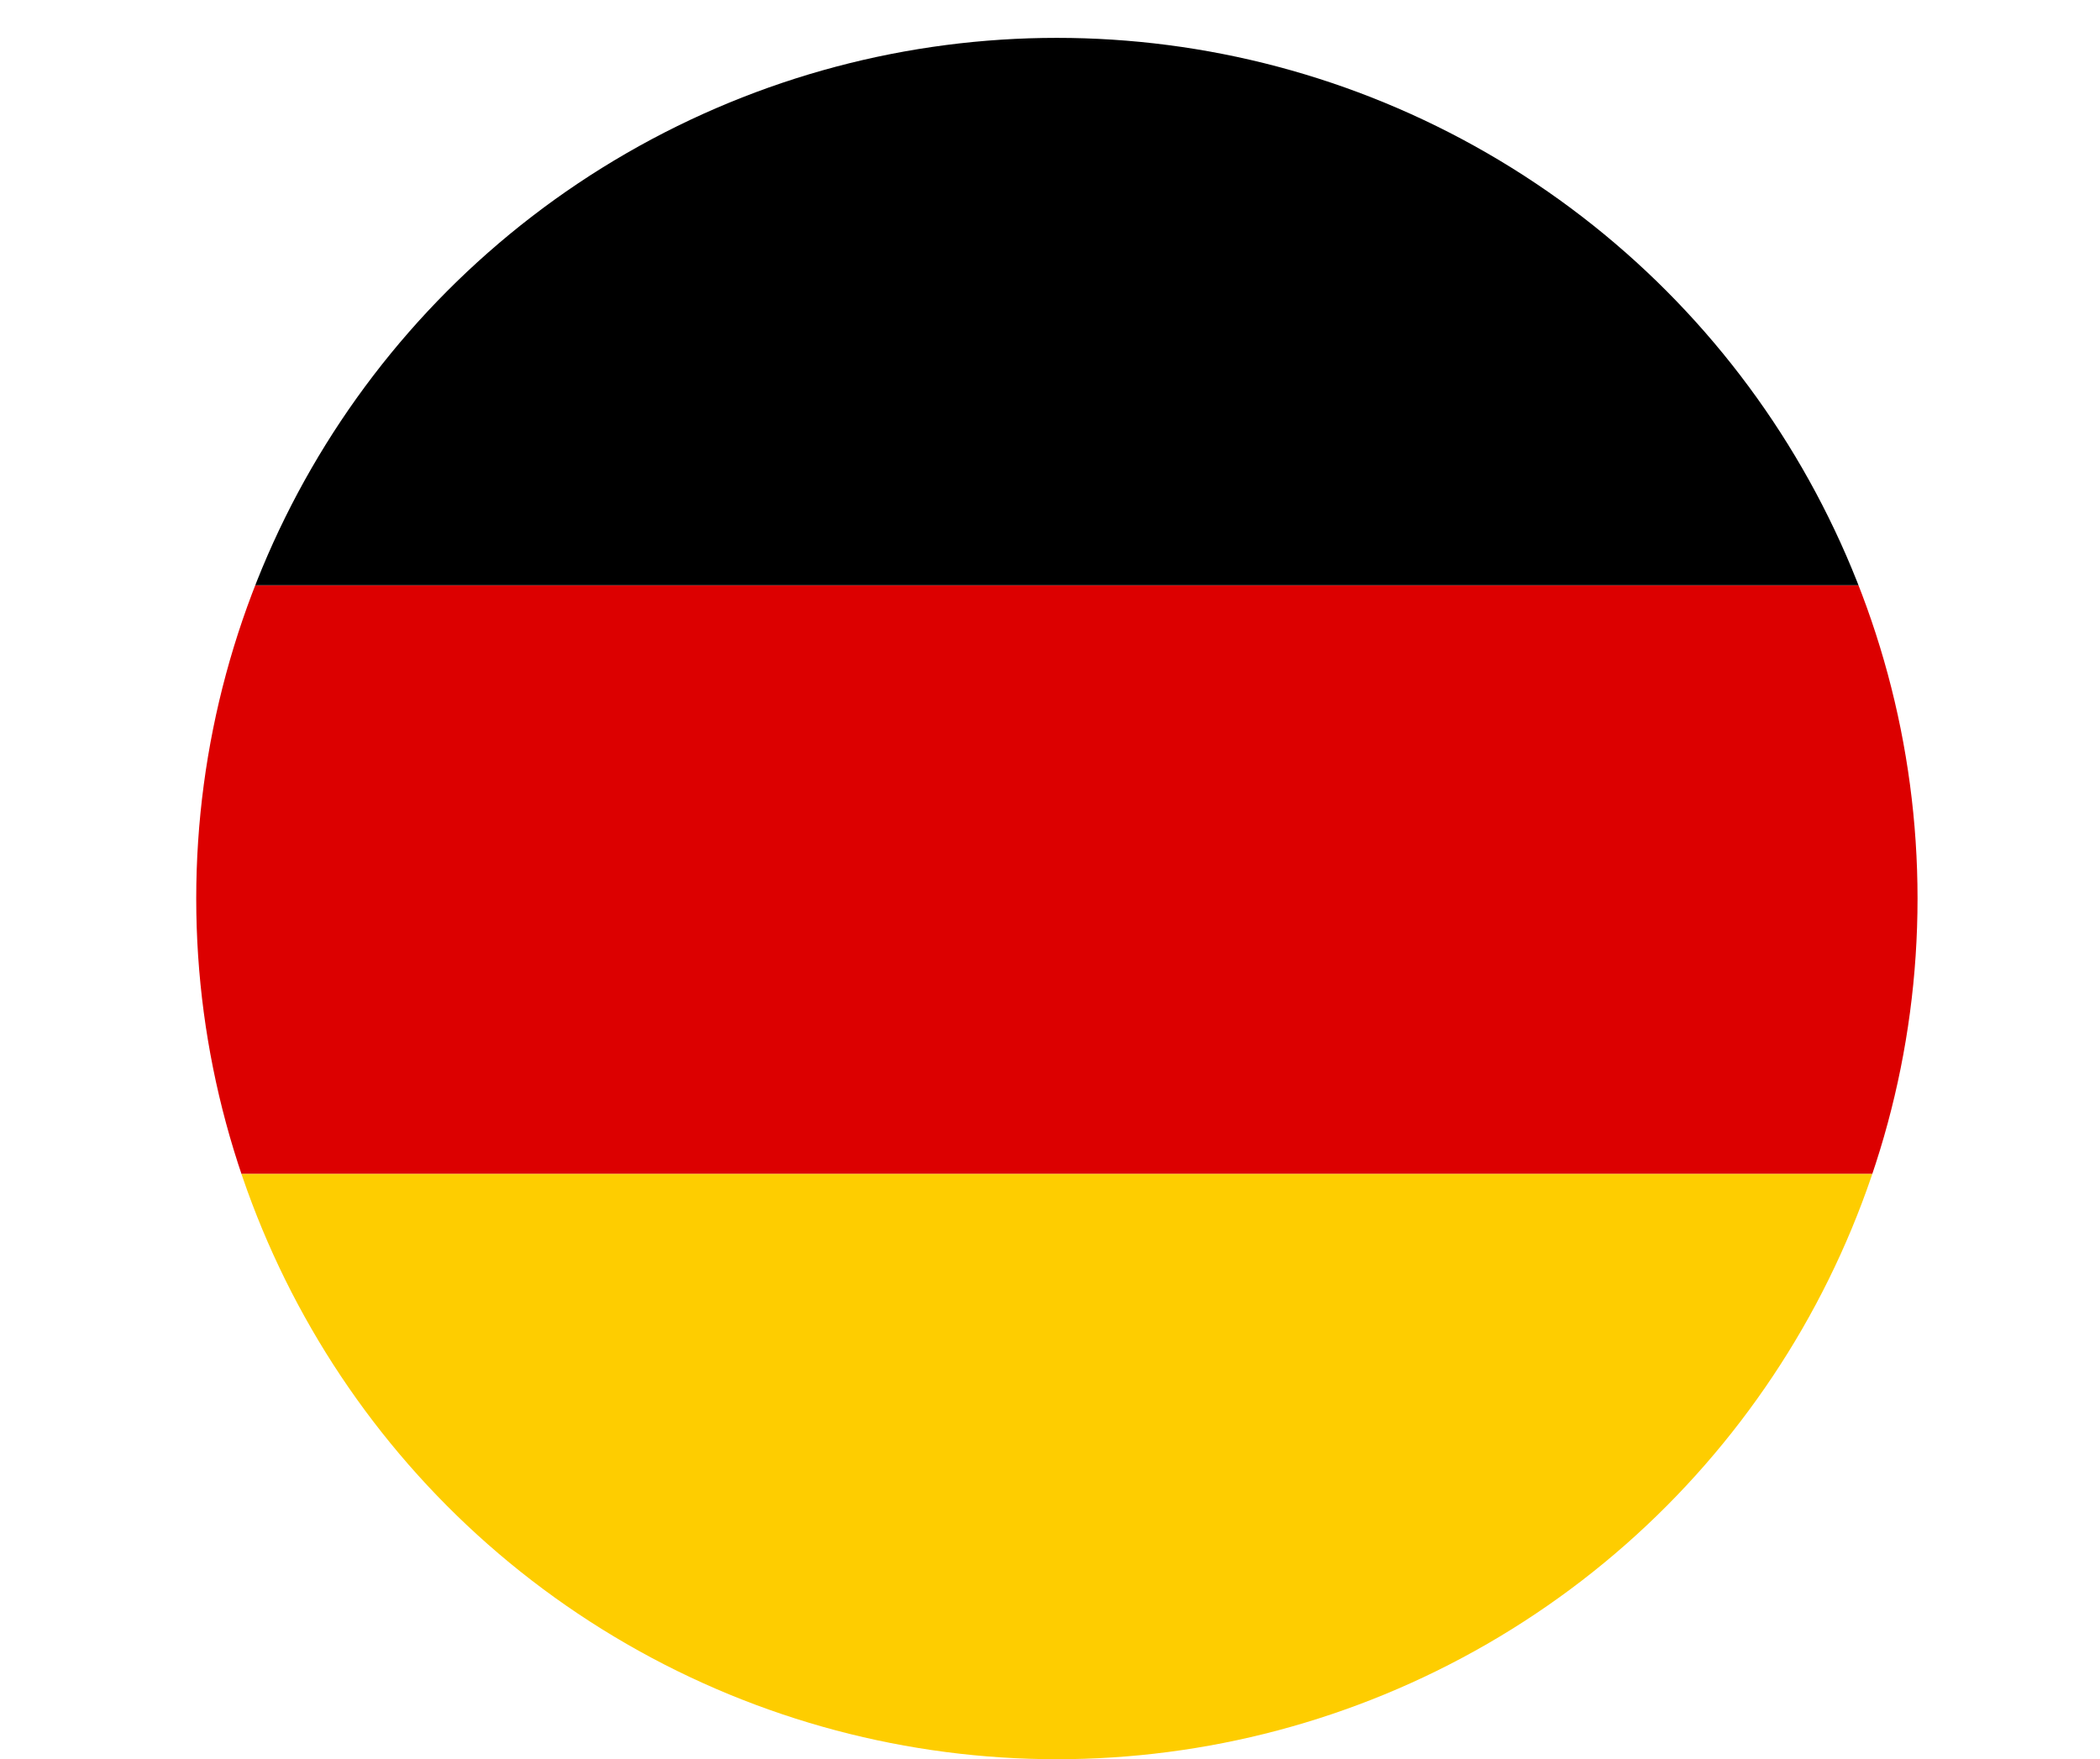
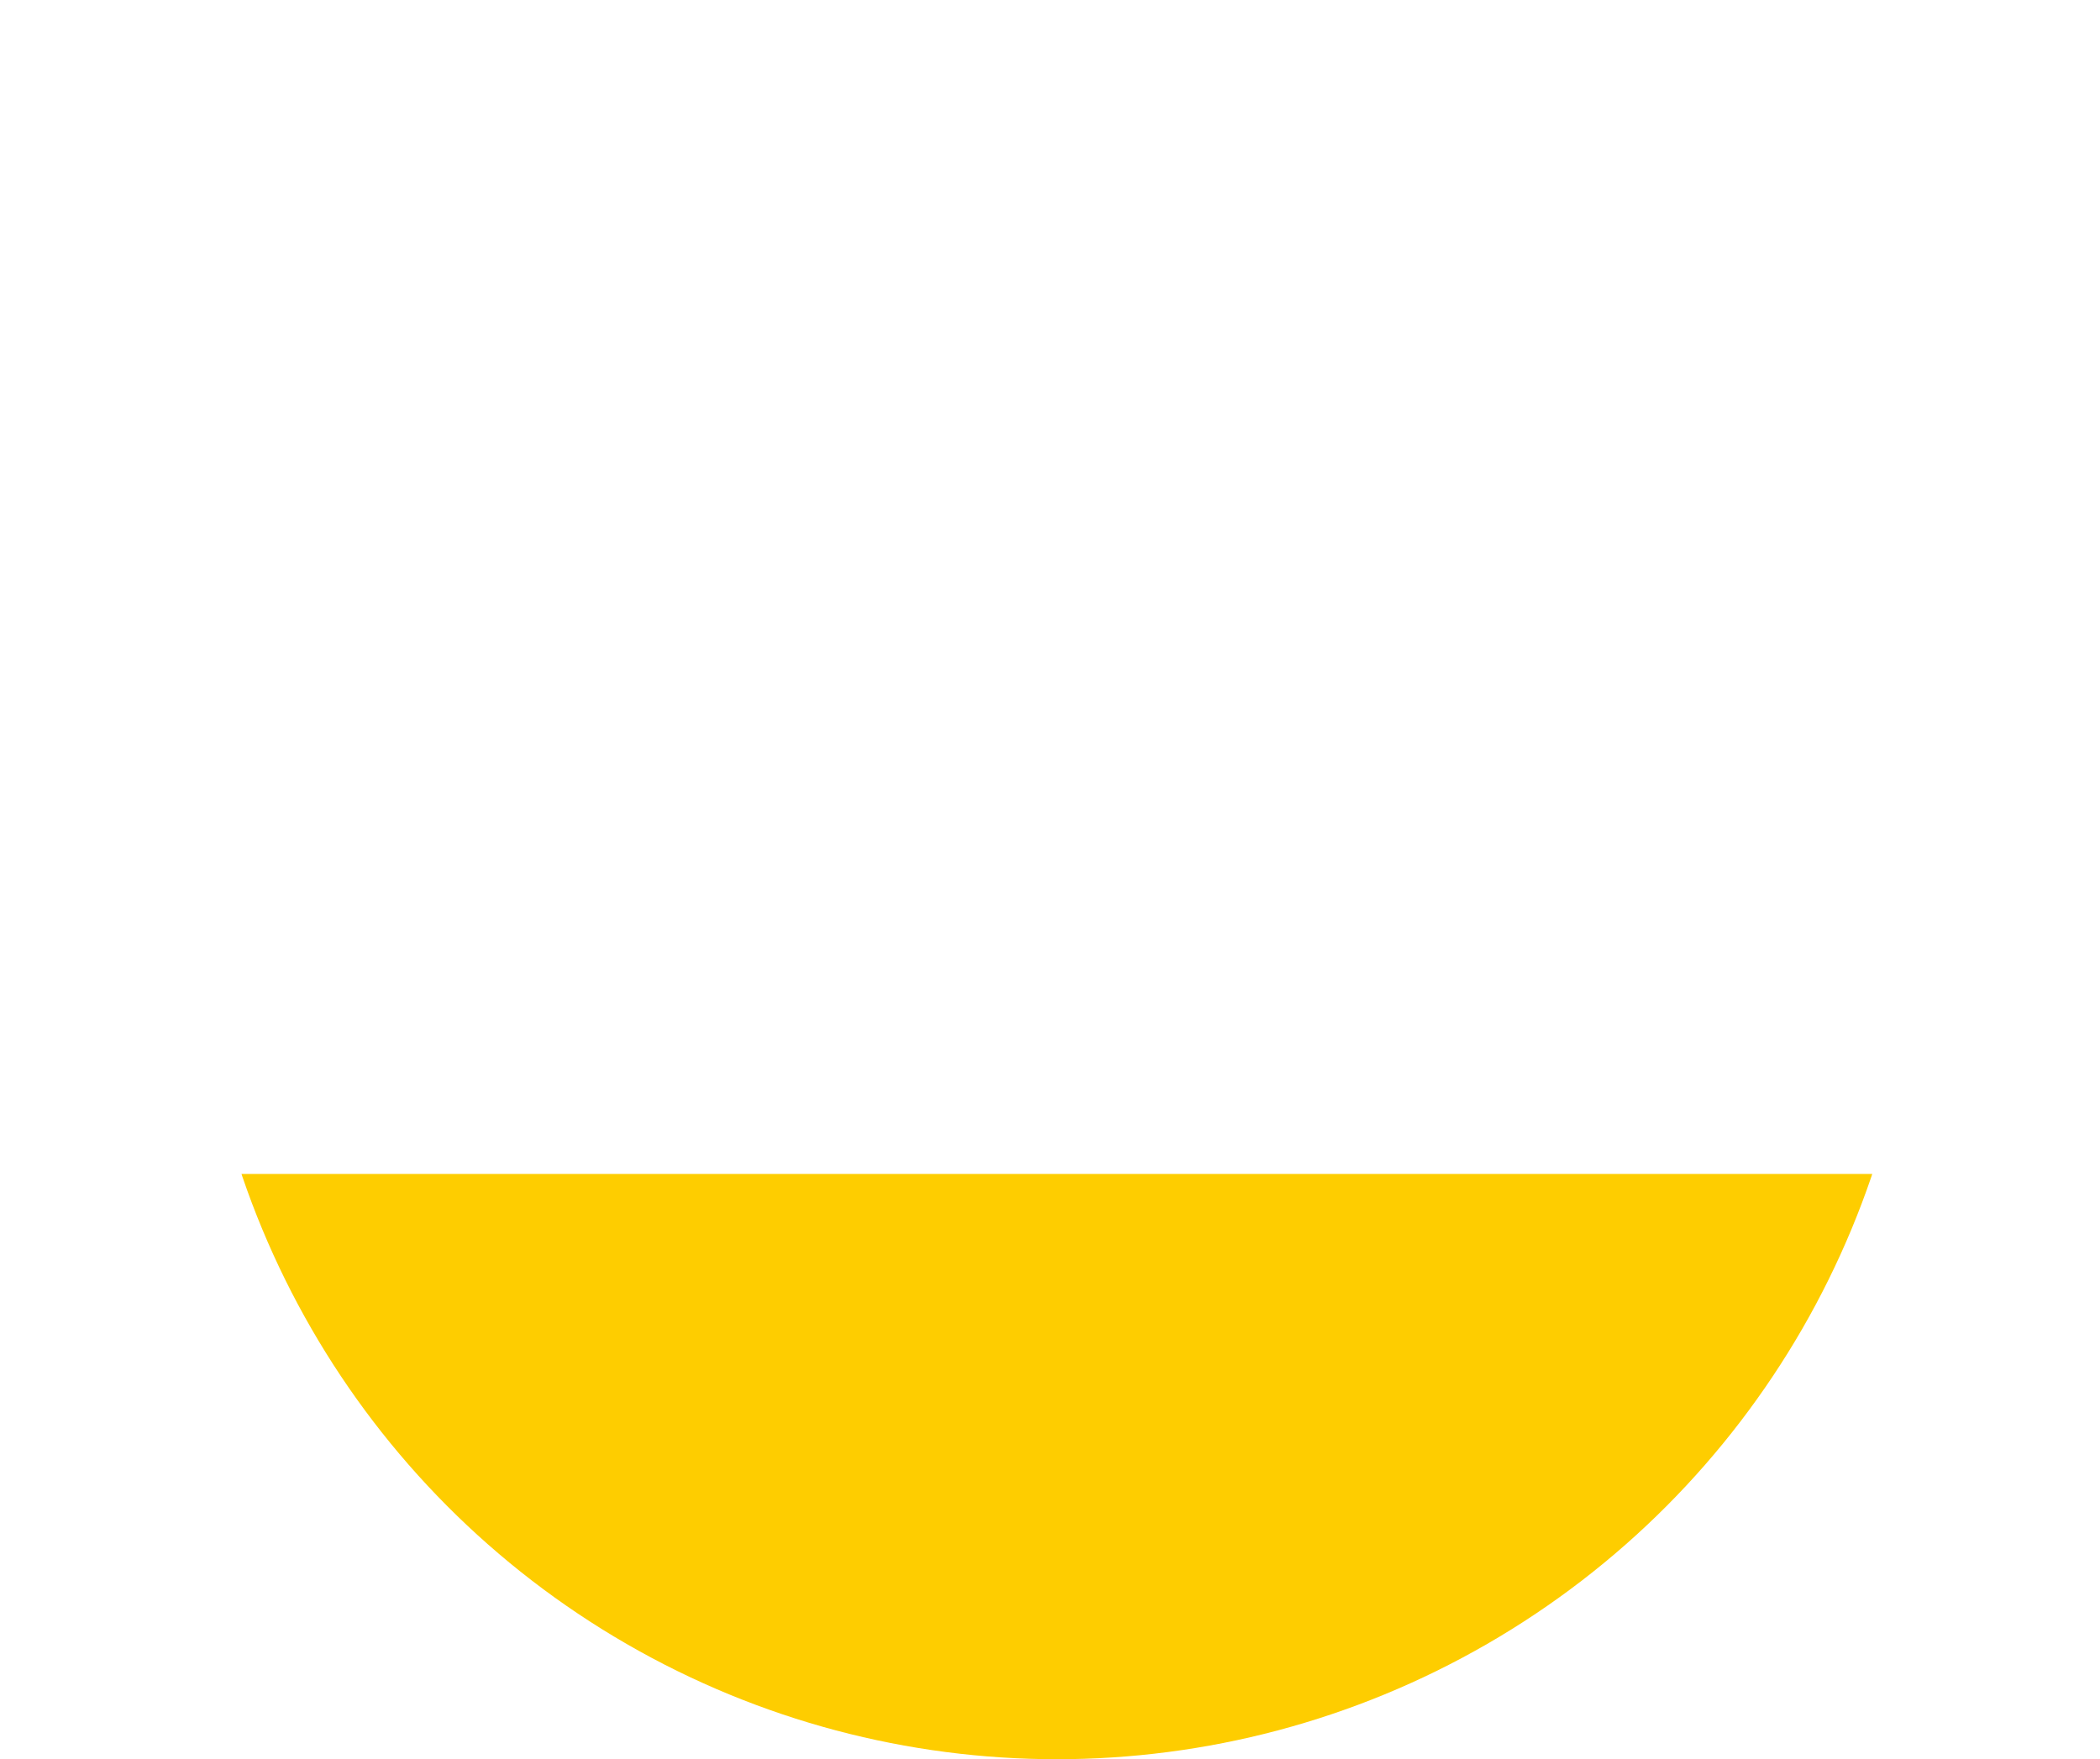
<svg xmlns="http://www.w3.org/2000/svg" xmlns:xlink="http://www.w3.org/1999/xlink" id="Ebene_1" x="0px" y="0px" viewBox="0 0 61 51.1" style="enable-background:new 0 0 61 51.1;" xml:space="preserve">
  <style type="text/css">	.st0{clip-path:url(#SVGID_2_);}	.st1{fill:#DC0000;}	.st2{fill:#FECD00;}</style>
  <g>
    <defs>
      <circle id="SVGID_1_" cx="30.7" cy="26.1" r="25" />
    </defs>
    <clipPath id="SVGID_2_">
      <use xlink:href="#SVGID_1_" style="overflow:visible;" />
    </clipPath>
    <g id="olKhjI_1_" class="st0">
      <g>
-         <path class="st1" d="M61,17c0,5.7,0,11.4,0,17.1c-0.1,0-0.1,0-0.2,0c-20.2,0-40.4,0-60.6,0c-0.1,0-0.1,0-0.2,0    C0,28.4,0,22.7,0,17c0.1,0,0.1,0,0.2,0c20.2,0,40.4,0,60.6,0C60.9,17,60.9,17,61,17z" />
-         <path d="M61,17c-0.1,0-0.1,0-0.2,0c-20.2,0-40.4,0-60.6,0c-0.1,0-0.1,0-0.2,0C0,11.4,0,5.8,0,0.2C0,0,0,0,0.1,0    c20.2,0,40.5,0,60.7,0C61,0,61,0,61,0.2C61,5.8,61,11.4,61,17z" />
        <path class="st2" d="M0,34.1c0.1,0,0.1,0,0.2,0c20.2,0,40.4,0,60.6,0c0.1,0,0.1,0,0.2,0c0,5.6,0,11.2,0,16.8c0,0.1,0,0.2-0.1,0.2    c-20.2,0-40.5,0-60.7,0c-0.1,0-0.1,0-0.1-0.2C0,45.3,0,39.7,0,34.1z" />
      </g>
    </g>
  </g>
</svg>